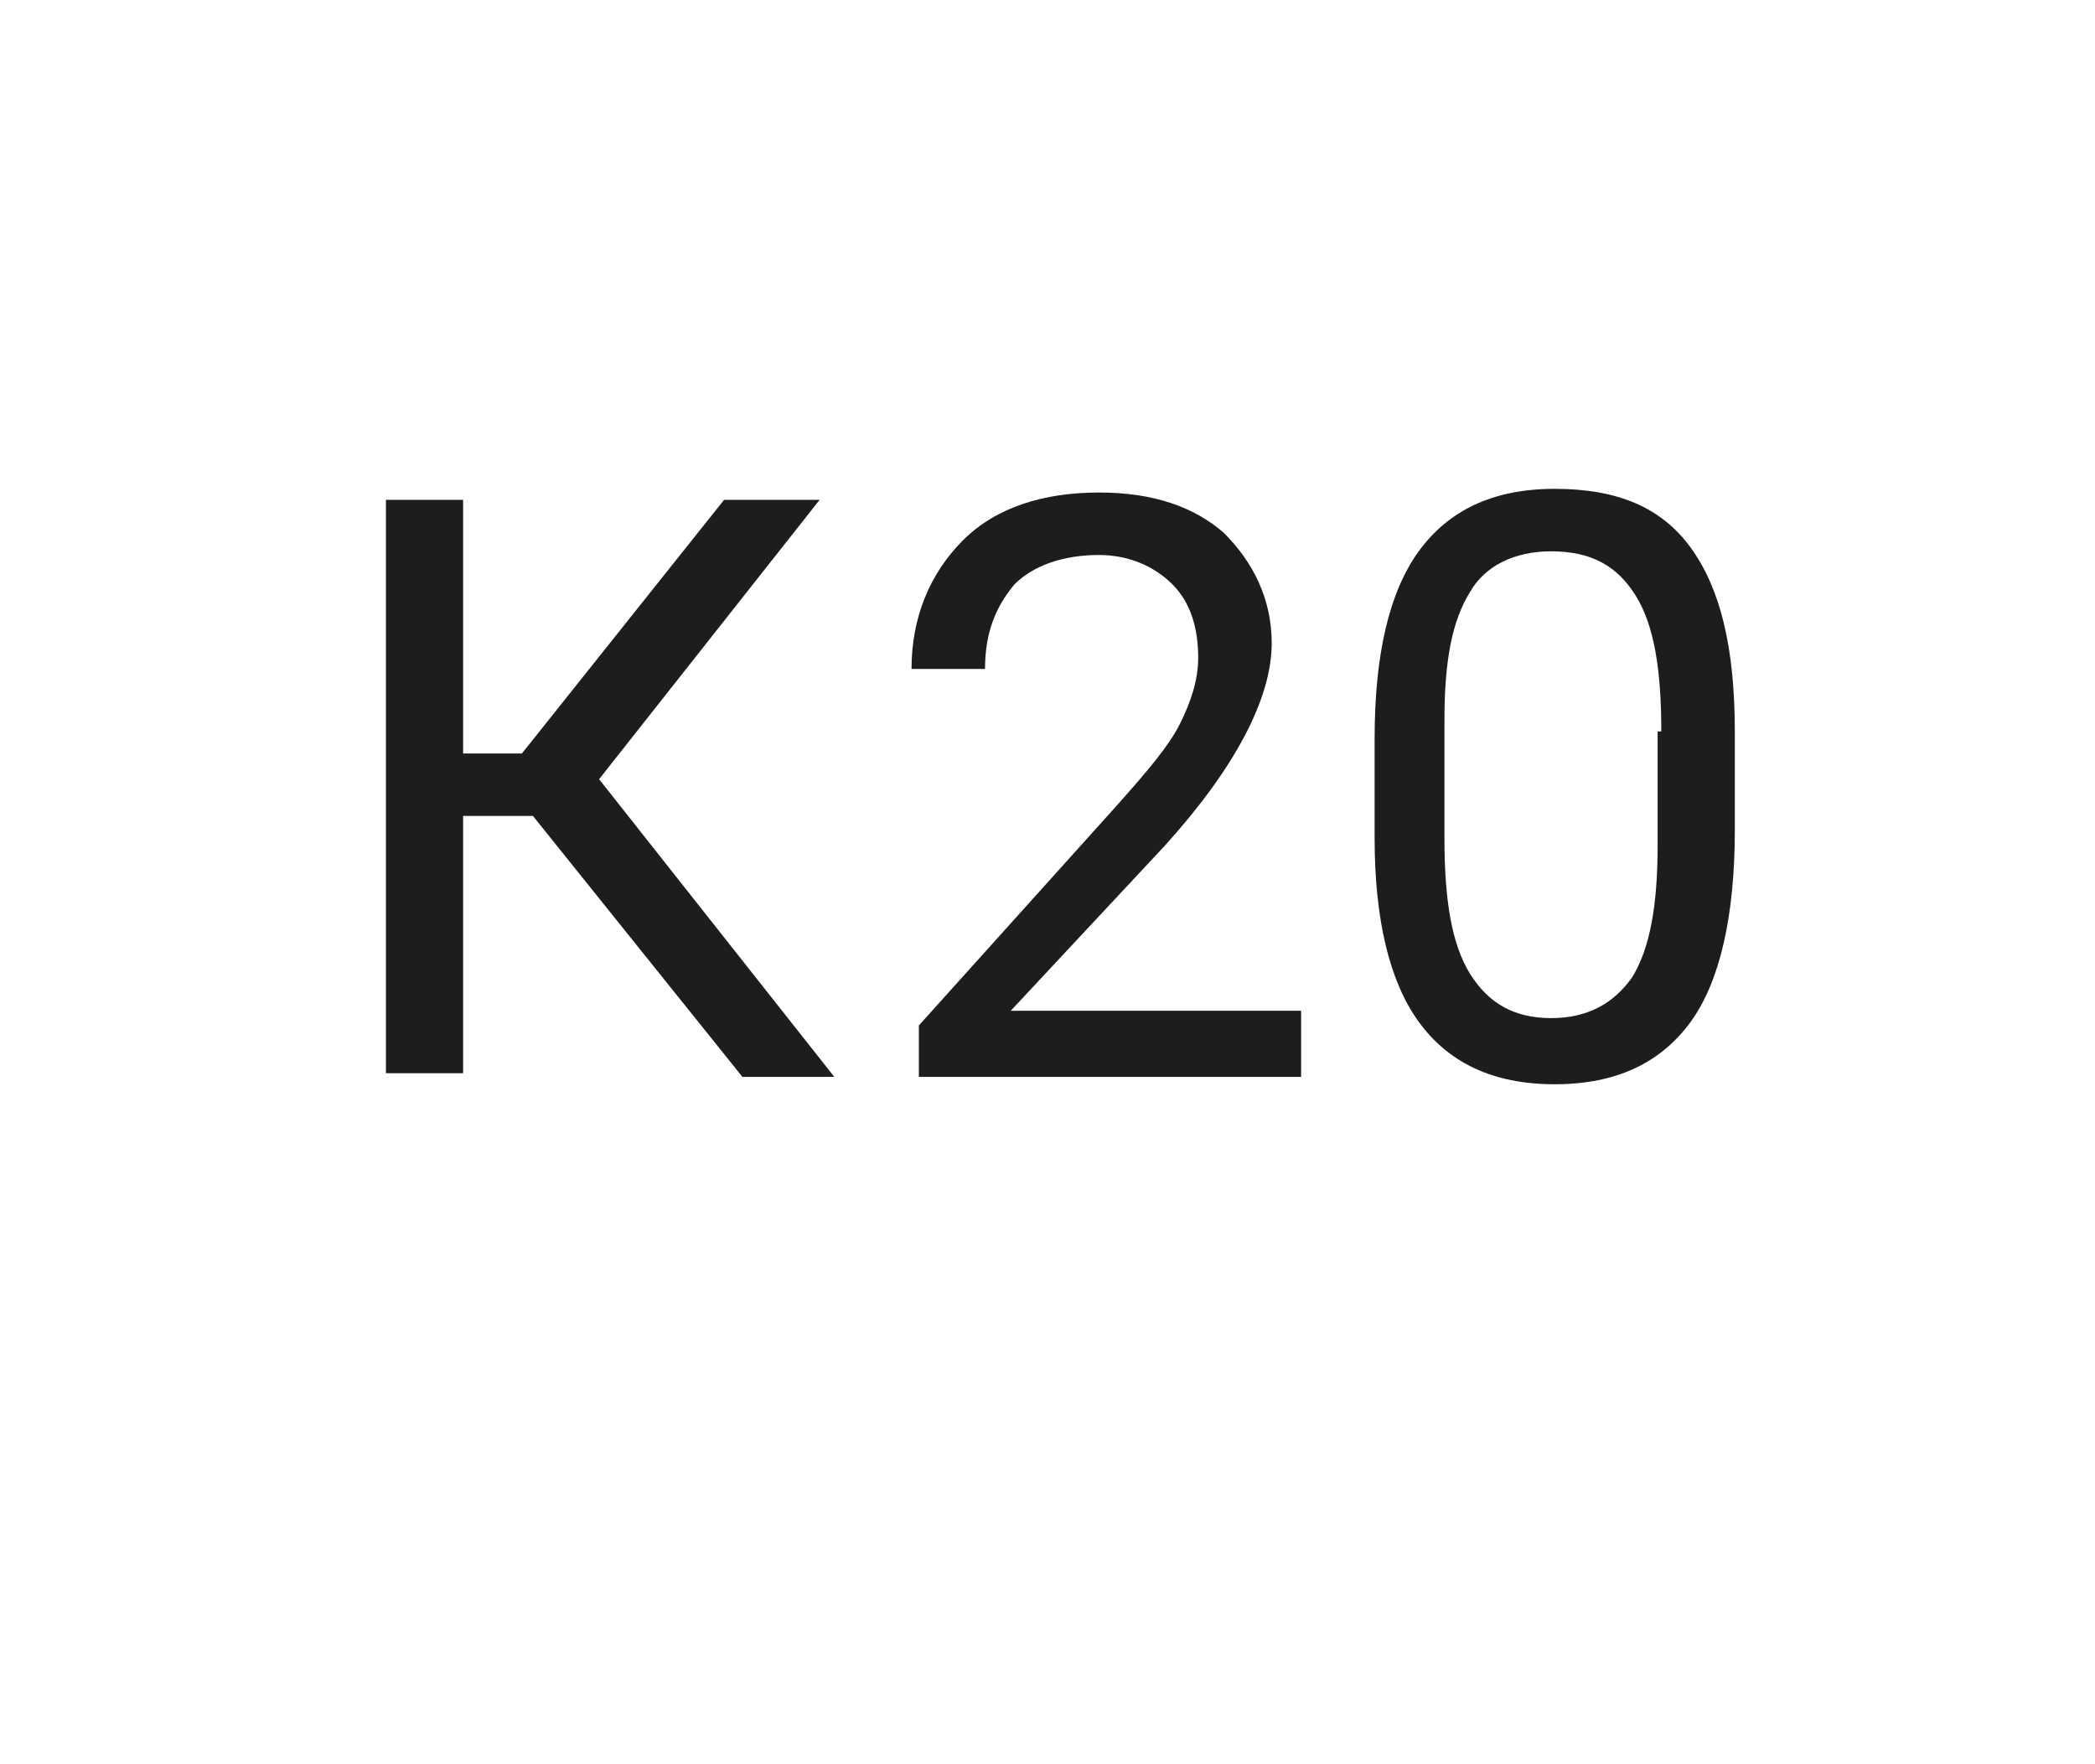
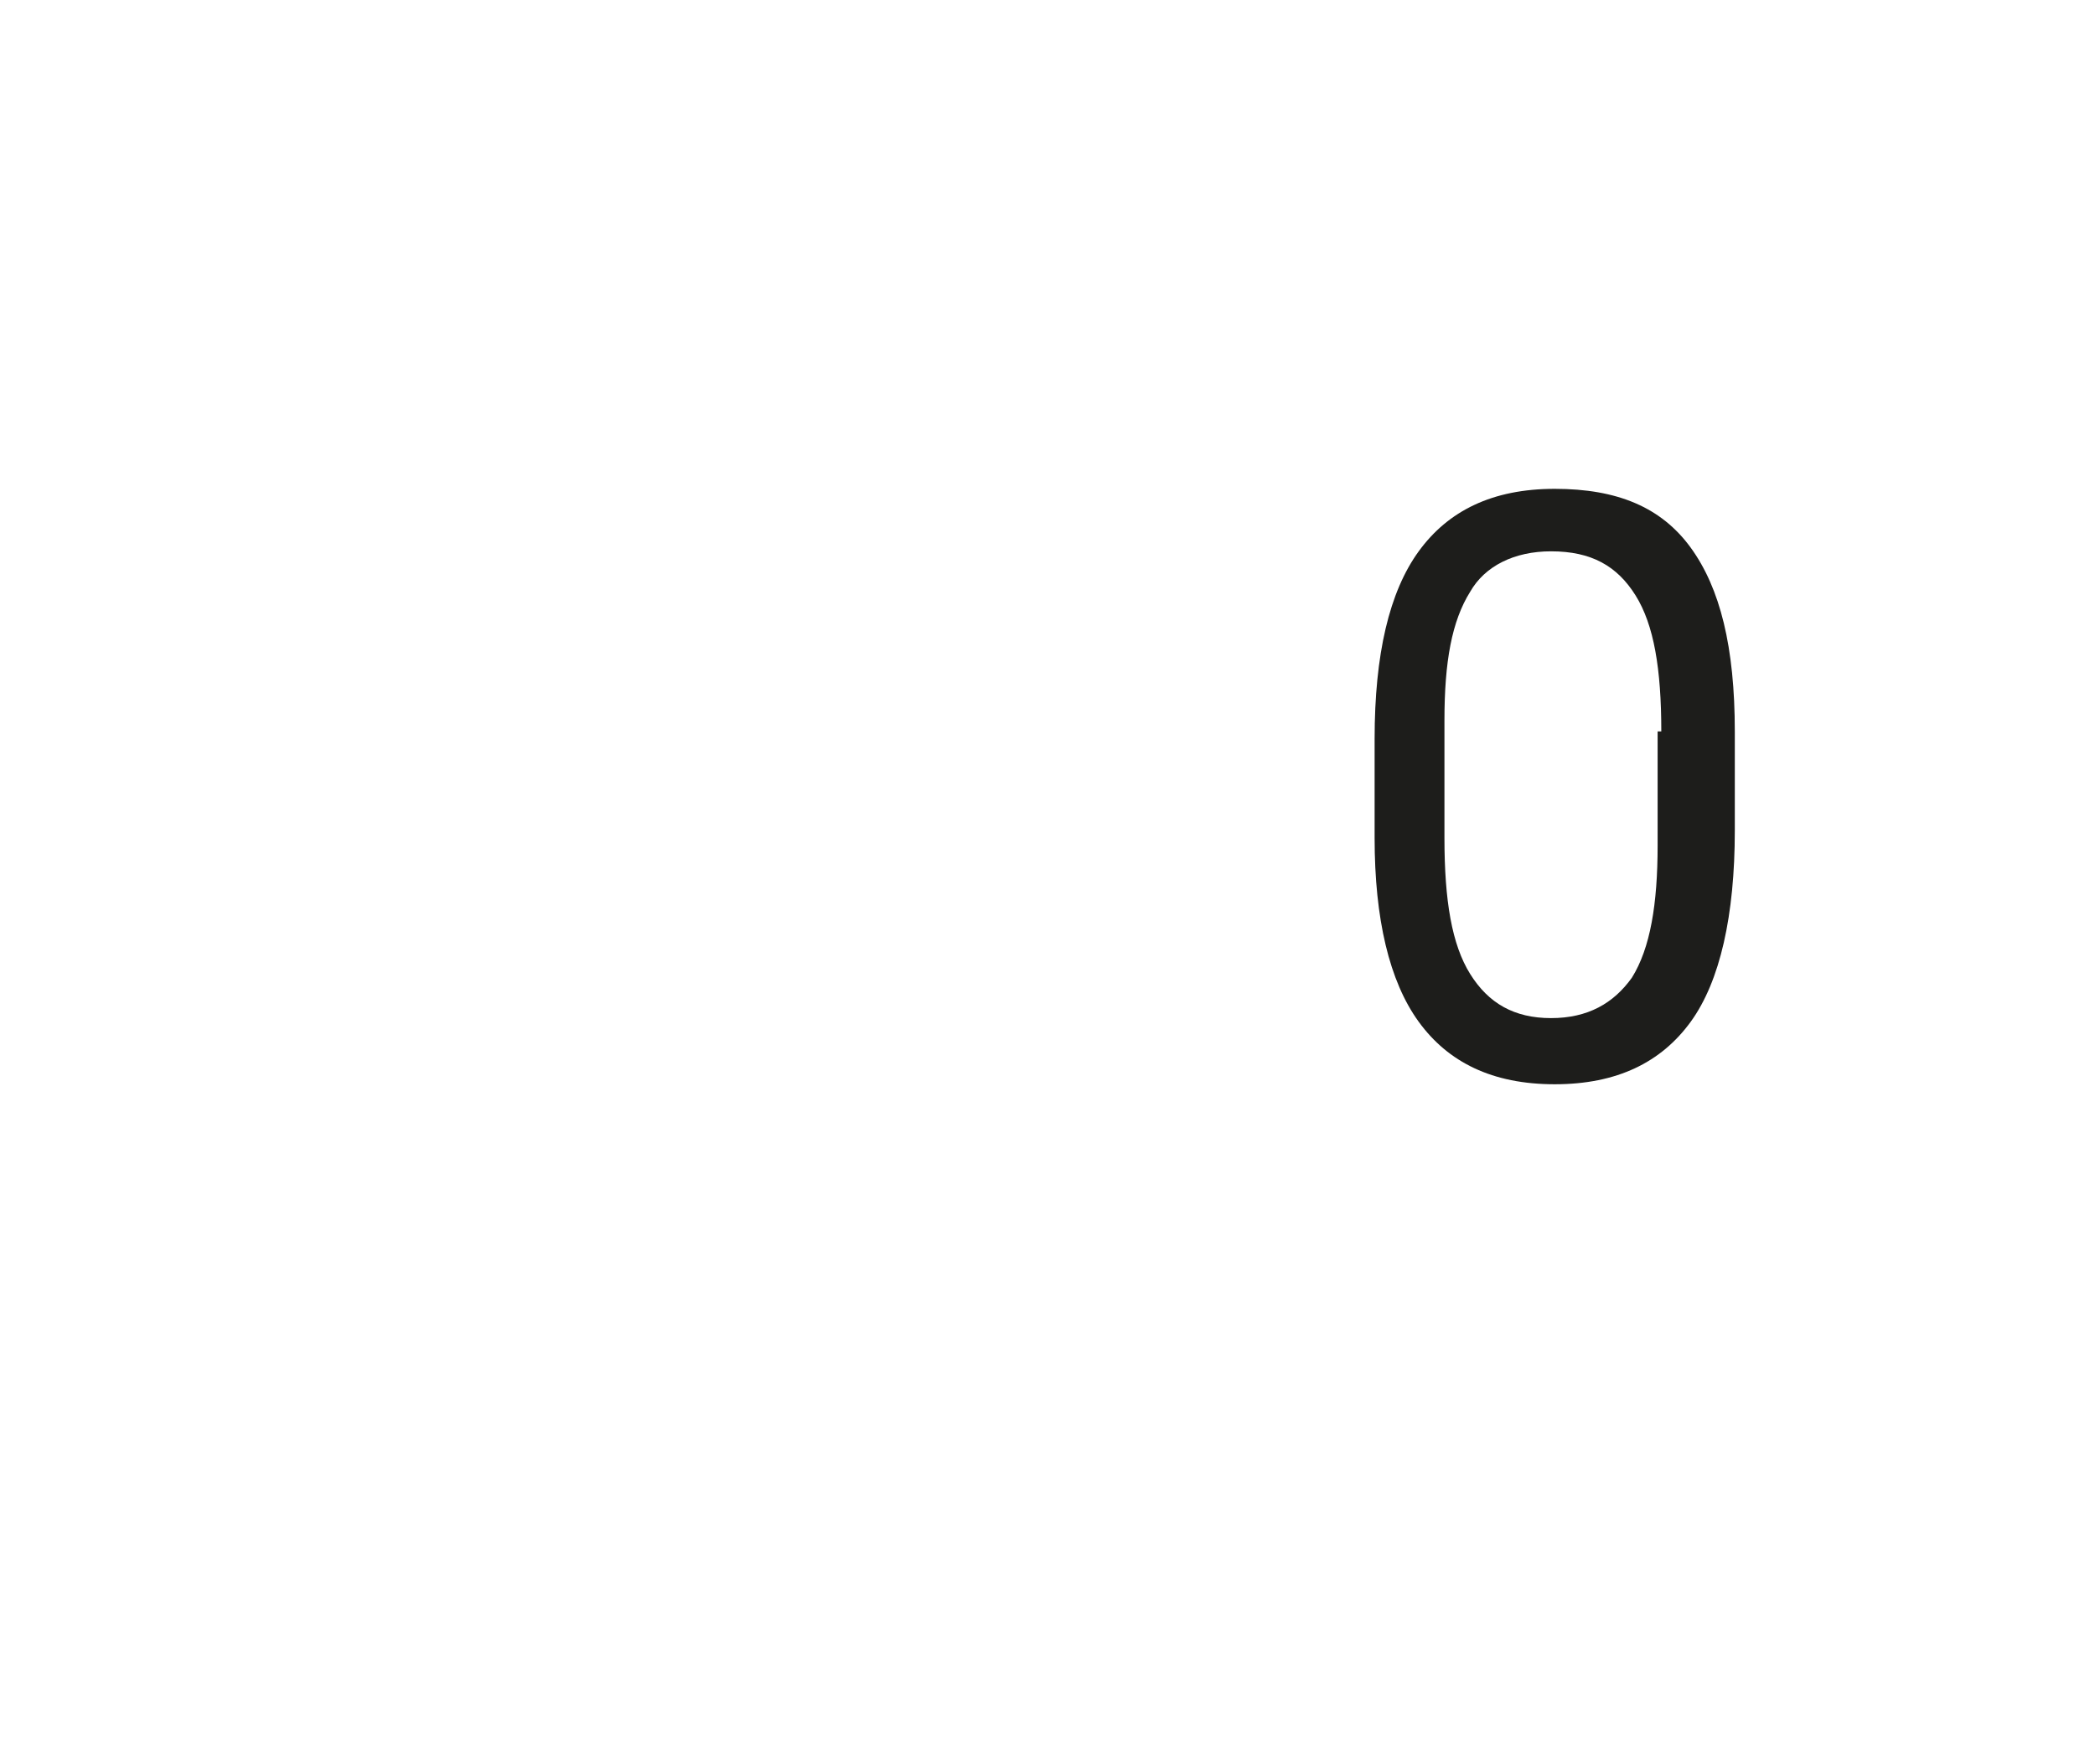
<svg xmlns="http://www.w3.org/2000/svg" version="1.1" id="_Слой_1" x="0px" y="0px" viewBox="0 0 57 48" style="enable-background:new 0 0 57 48;" xml:space="preserve">
  <style type="text/css">
	.st0{enable-background:new    ;}
	.st1{fill:#1D1D1B;}
</style>
  <g class="st0">
-     <path class="st1" d="M14.5,22.2h-1.9v7h-2.1V13.6h2.1v6.9h1.6l5.5-6.9h2.6l-6,7.6l6.4,8.1h-2.5L14.5,22.2z" />
-   </g>
+     </g>
  <g class="st0">
-     <path class="st1" d="M35.3,29.3H25v-1.4l5.4-6c0.8-0.9,1.4-1.6,1.7-2.2c0.3-0.6,0.5-1.2,0.5-1.8c0-0.8-0.2-1.5-0.7-2   c-0.5-0.5-1.2-0.8-2-0.8c-1,0-1.8,0.3-2.3,0.8c-0.5,0.6-0.8,1.3-0.8,2.3h-2c0-1.4,0.5-2.6,1.4-3.5c0.9-0.9,2.2-1.3,3.7-1.3   c1.5,0,2.6,0.4,3.4,1.1c0.8,0.8,1.3,1.8,1.3,3c0,1.5-1,3.4-2.9,5.5l-4.2,4.5h7.9V29.3z" />
    <path class="st1" d="M47.2,22.6c0,2.3-0.4,4.1-1.2,5.2s-2,1.7-3.7,1.7c-1.7,0-2.9-0.6-3.7-1.7c-0.8-1.1-1.2-2.8-1.2-5v-2.7   c0-2.3,0.4-4,1.2-5.1s2-1.7,3.7-1.7c1.7,0,2.9,0.5,3.7,1.6c0.8,1.1,1.2,2.7,1.2,5V22.6z M45.2,19.9c0-1.7-0.2-2.9-0.7-3.7   C44,15.4,43.3,15,42.2,15c-1,0-1.8,0.4-2.2,1.1c-0.5,0.8-0.7,1.9-0.7,3.5v3.2c0,1.7,0.2,2.9,0.7,3.7c0.5,0.8,1.2,1.2,2.2,1.2   c1,0,1.7-0.4,2.2-1.1c0.5-0.8,0.7-2,0.7-3.6V19.9z" />
  </g>
</svg>